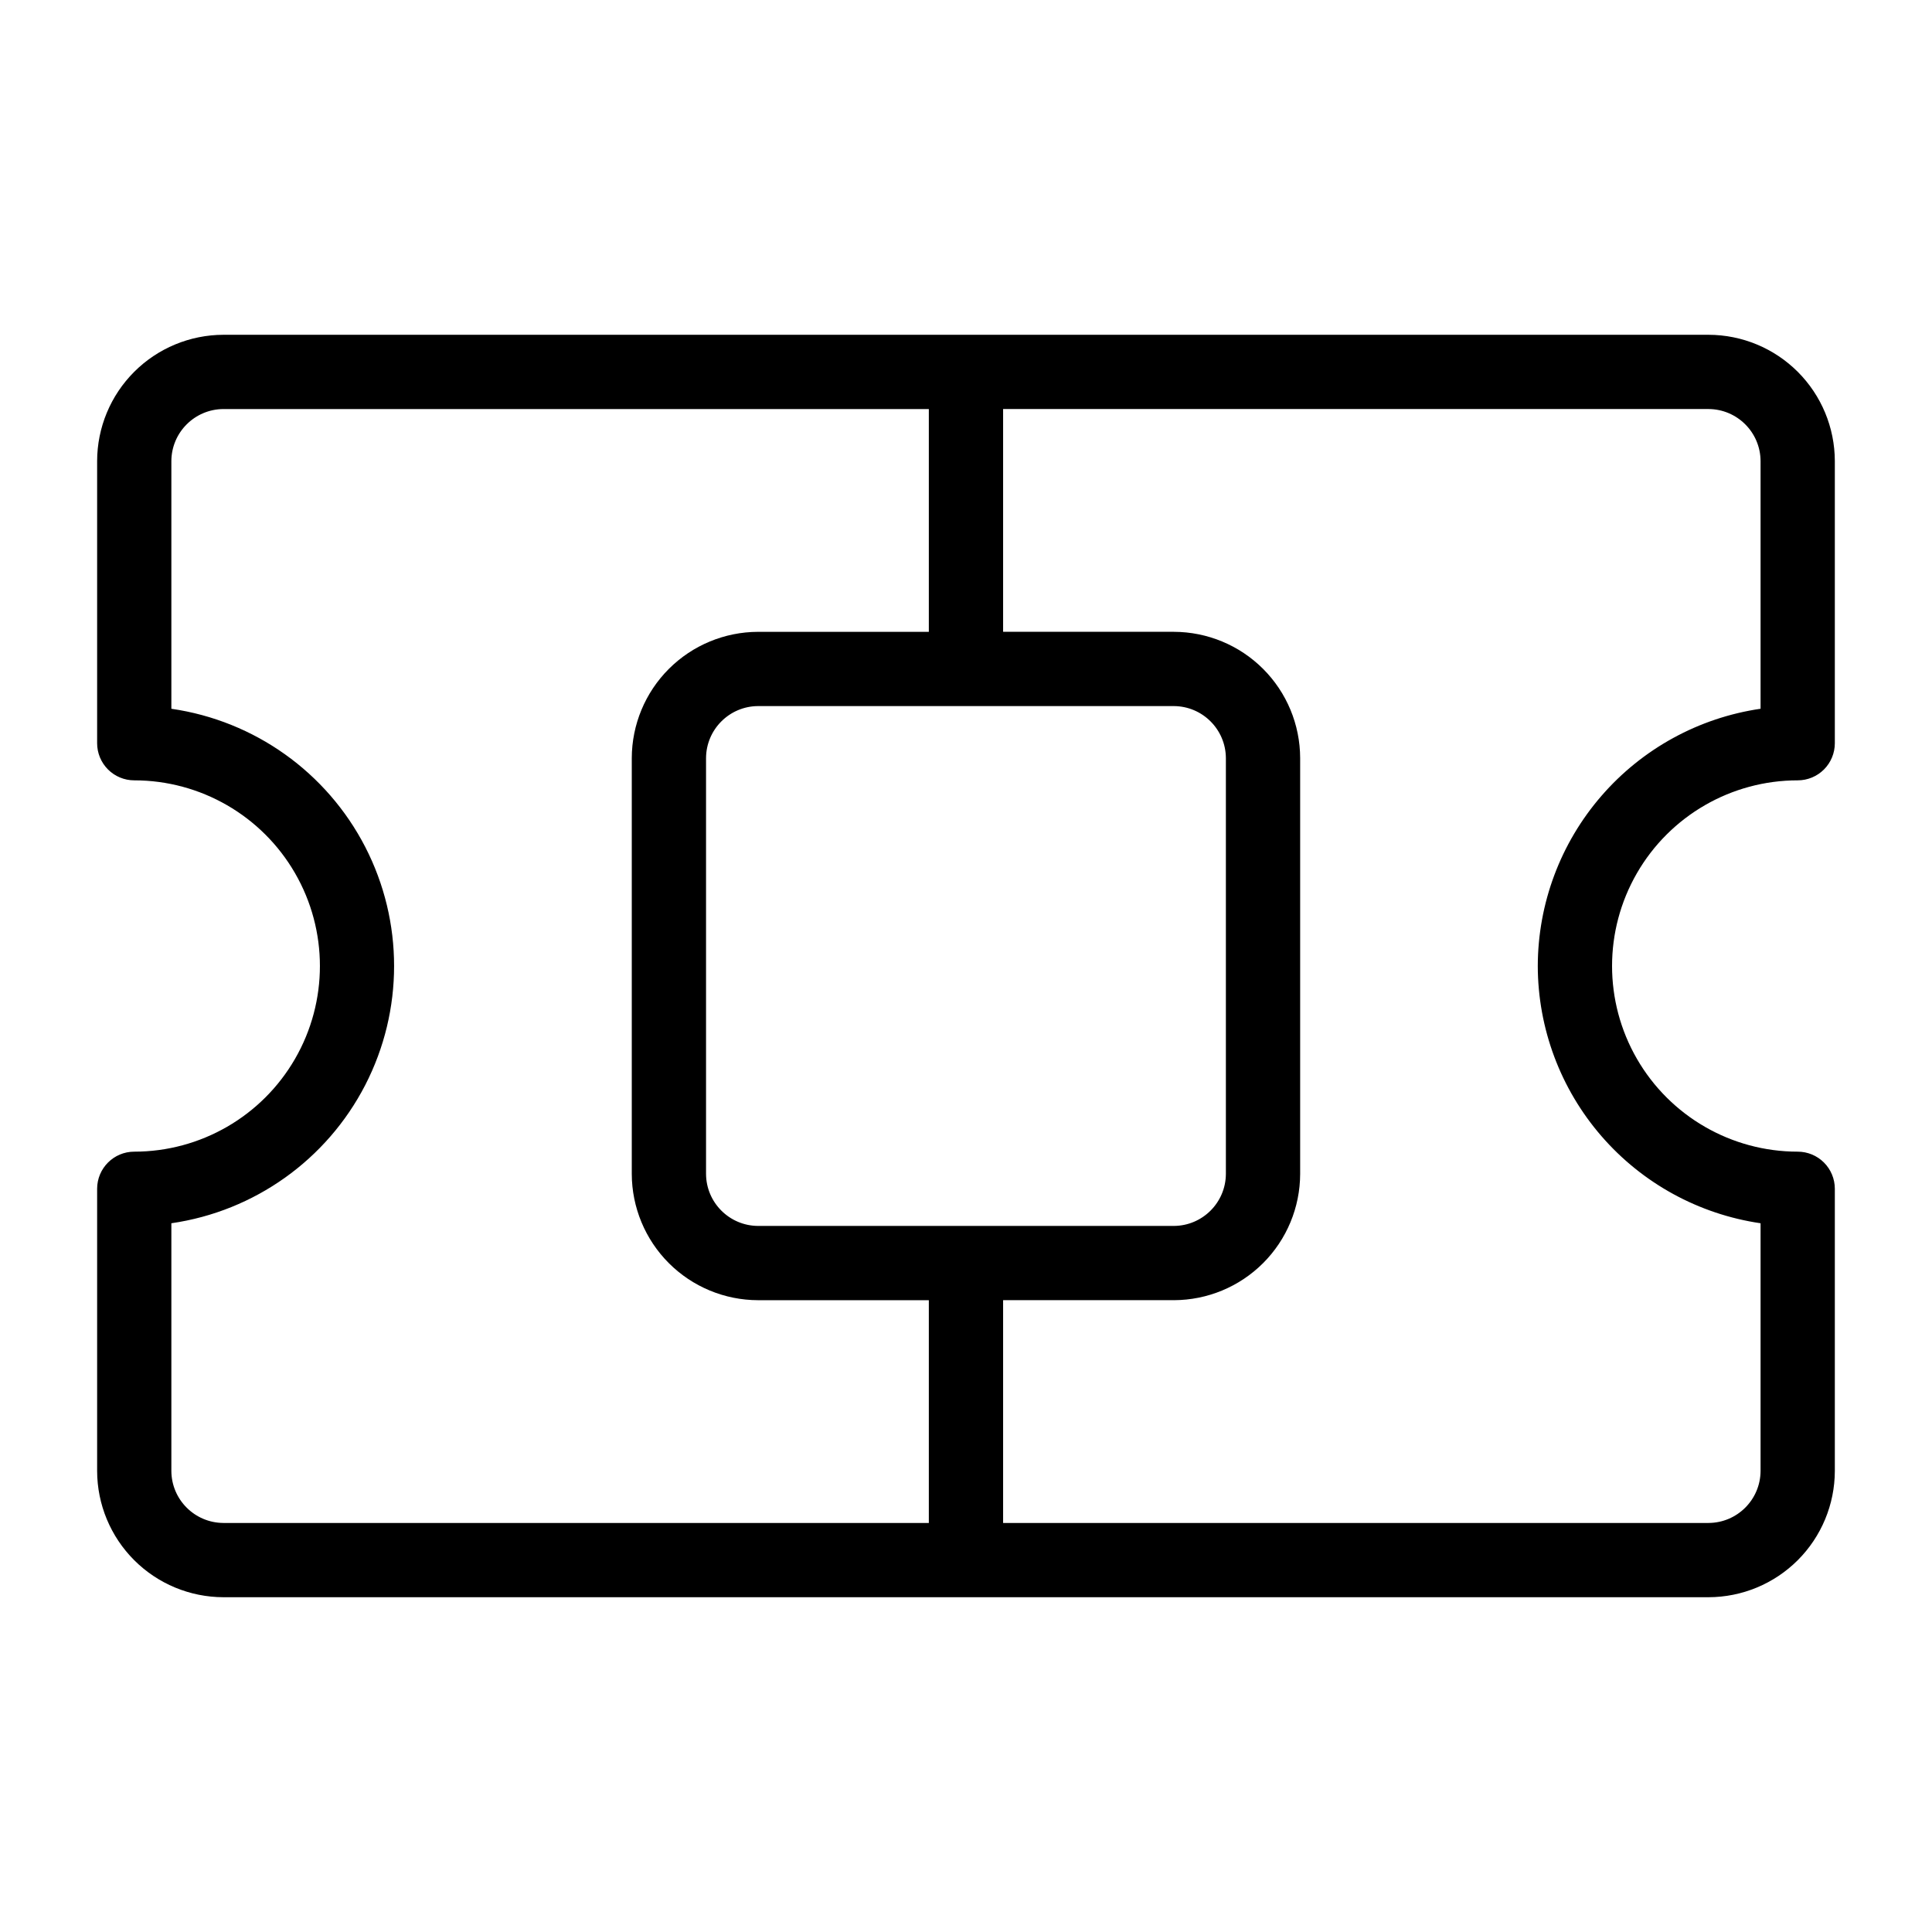
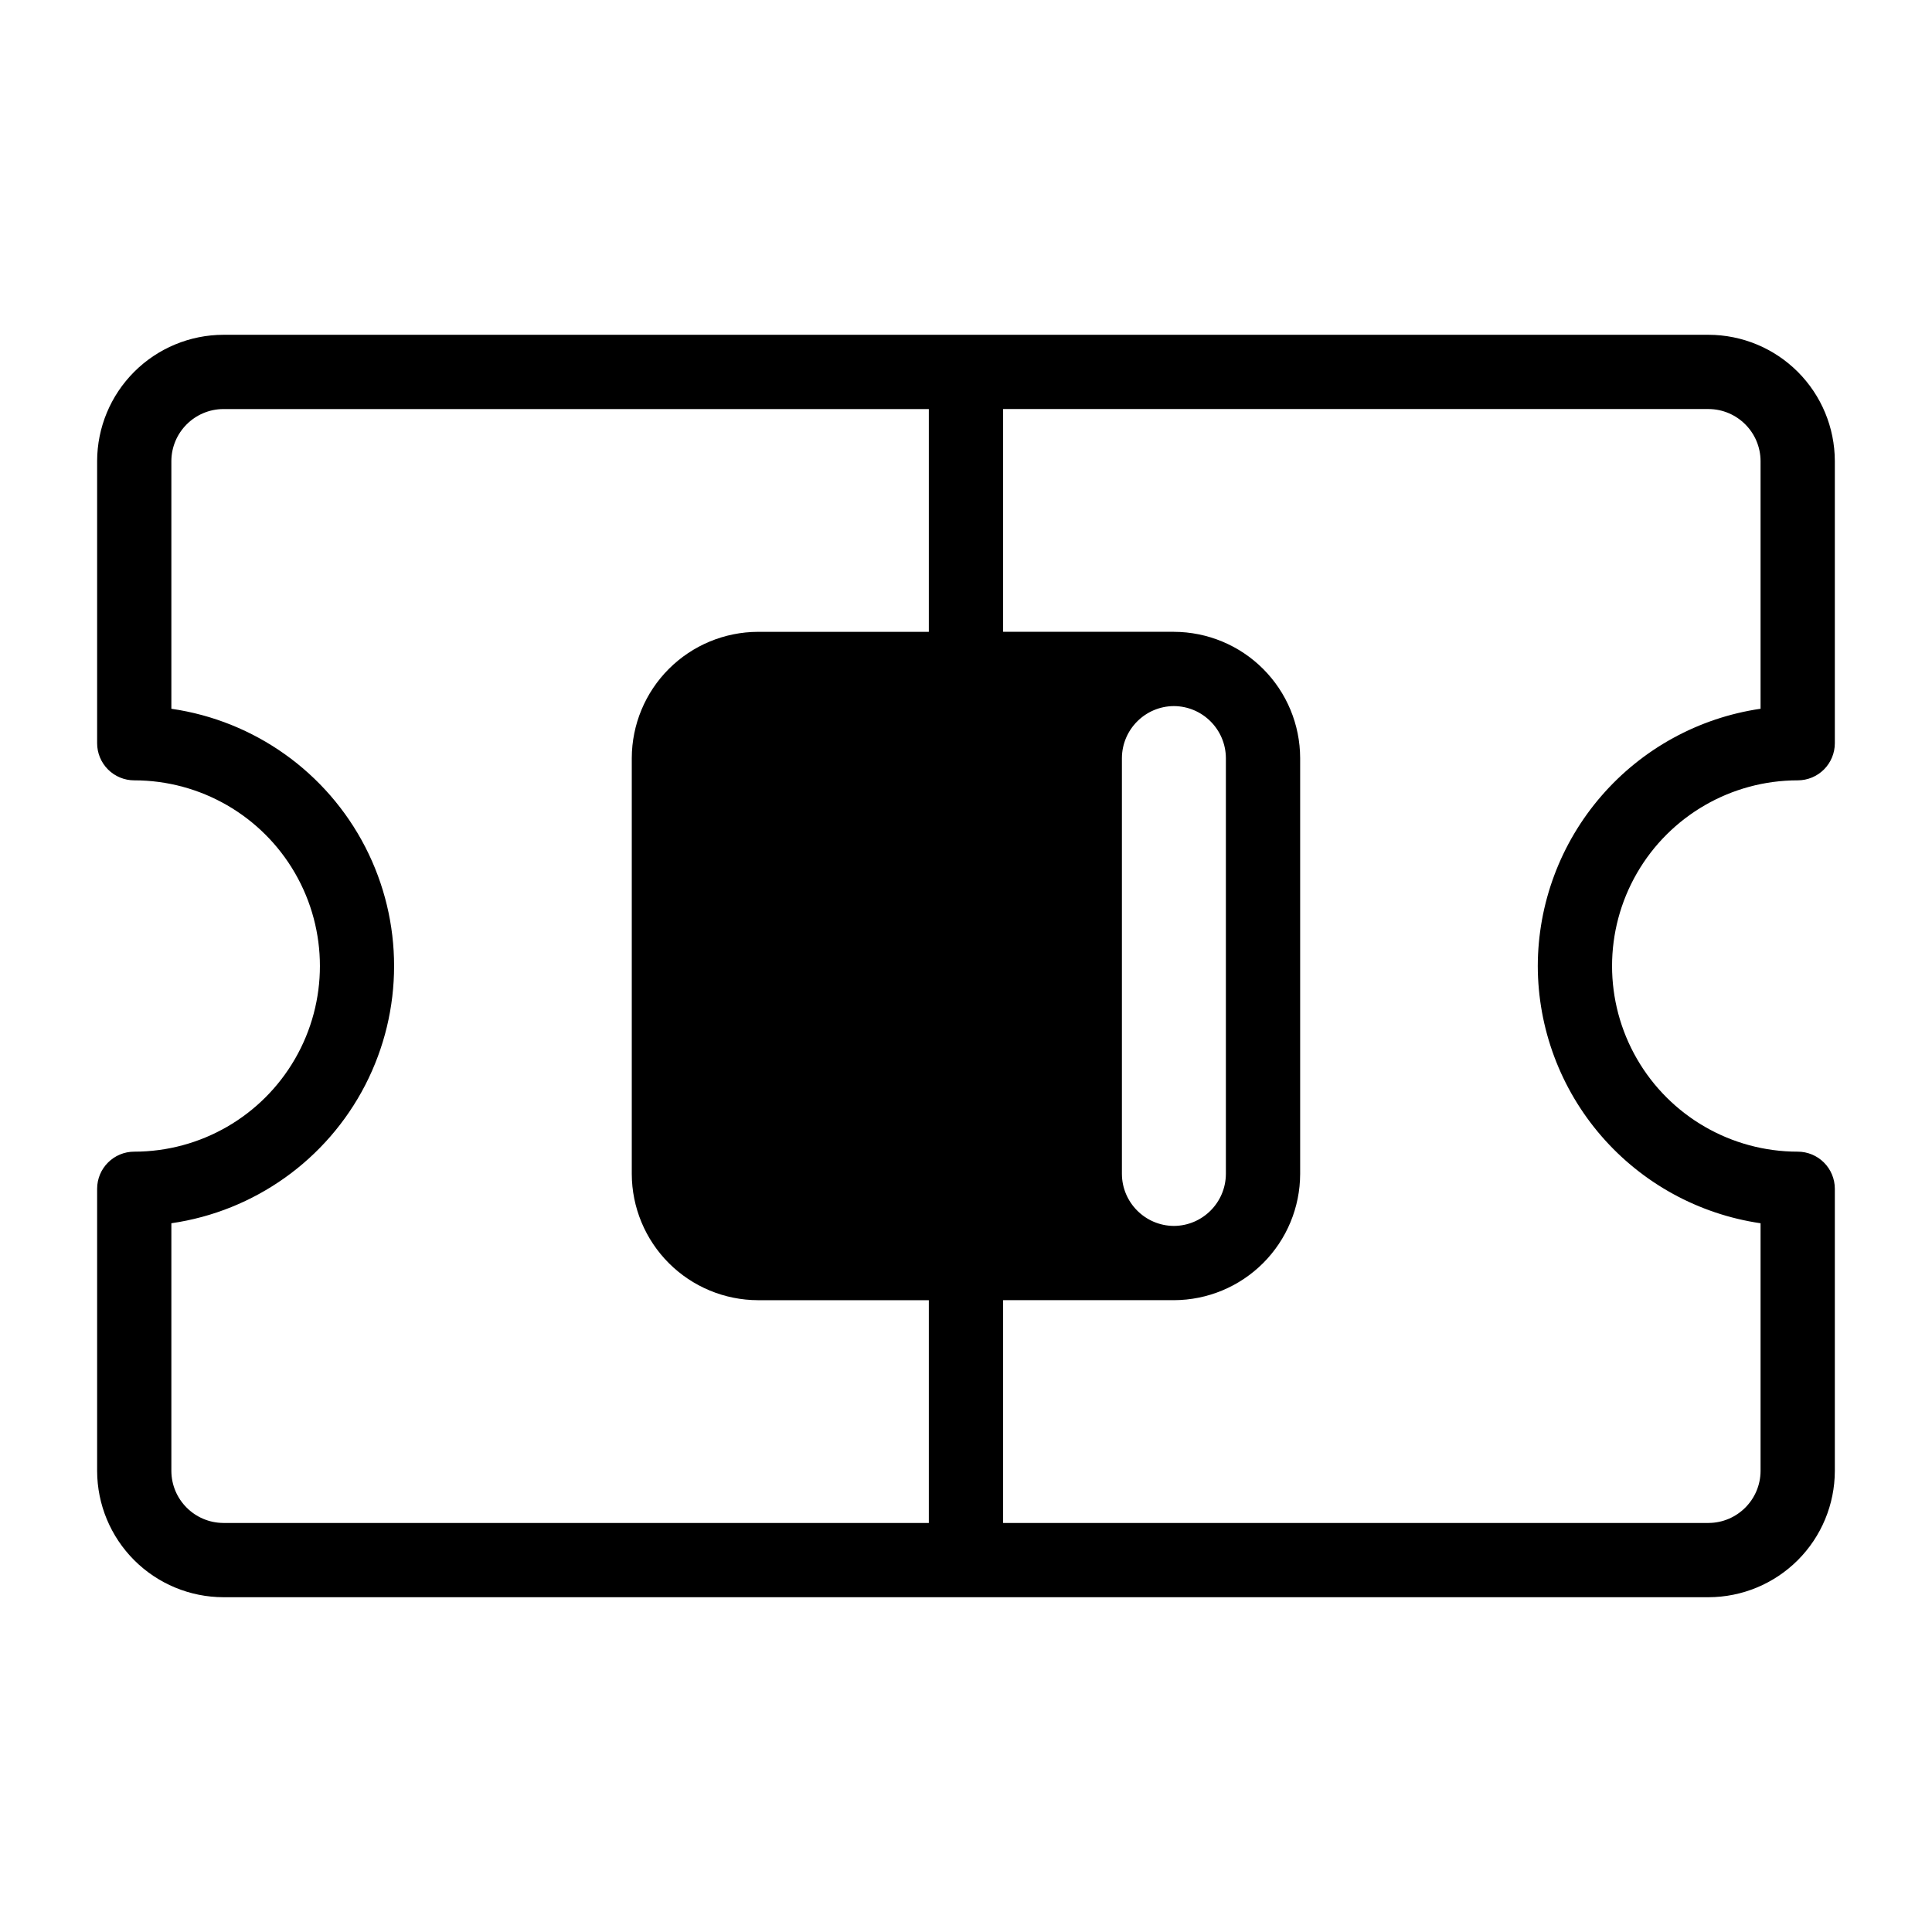
<svg xmlns="http://www.w3.org/2000/svg" fill="#000000" width="800px" height="800px" version="1.1" viewBox="144 144 512 512">
-   <path d="m620.41 350.8c2.609 0 5.113-1.035 6.961-2.879 1.844-1.848 2.879-4.352 2.879-6.961v-74.781c-0.02-8.867-3.551-17.367-9.82-23.637-6.269-6.269-14.77-9.801-23.633-9.82h-393.6c-8.867 0.02-17.367 3.551-23.637 9.82-6.269 6.269-9.801 14.77-9.82 23.637v74.785-0.004c0 2.609 1.035 5.113 2.883 6.961 1.844 1.844 4.348 2.879 6.957 2.879 17.578 0 33.82 9.379 42.609 24.602 8.789 15.223 8.789 33.977 0 49.199-8.789 15.223-25.031 24.602-42.609 24.602-5.434 0-9.84 4.406-9.84 9.84v74.785c0.02 8.867 3.551 17.363 9.82 23.633s14.77 9.801 23.637 9.82h393.6c8.863-0.02 17.363-3.551 23.633-9.82 6.269-6.269 9.801-14.766 9.82-23.633v-74.785c0-2.609-1.035-5.113-2.879-6.957-1.848-1.848-4.352-2.883-6.961-2.883-17.578 0-33.82-9.379-42.609-24.602-8.785-15.223-8.785-33.977 0-49.199 8.789-15.223 25.031-24.602 42.609-24.602zm-230.26 196.8h-186.96c-7.59-0.043-13.734-6.184-13.777-13.773v-65.652c22.039-3.188 41.18-16.832 51.379-36.625 10.195-19.797 10.195-43.301 0-63.098-10.199-19.793-29.34-33.438-51.379-36.621v-65.652c0.043-7.594 6.188-13.734 13.777-13.777h186.96v59.039h-45.266c-8.867 0.023-17.363 3.555-23.633 9.824s-9.801 14.766-9.824 23.633v110.21c0.023 8.867 3.555 17.367 9.824 23.637s14.766 9.801 23.633 9.82h45.266zm64.945-216.48c7.59 0.043 13.734 6.188 13.777 13.777v110.21c-0.043 7.59-6.188 13.734-13.777 13.777h-110.21c-7.59-0.043-13.734-6.188-13.777-13.777v-110.21c0.043-7.59 6.188-13.734 13.777-13.777zm96.434 68.883c0.031 16.551 6.012 32.543 16.852 45.059 10.836 12.512 25.809 20.715 42.188 23.113v65.652c-0.043 7.59-6.184 13.73-13.773 13.773h-186.96v-59.039h45.262c8.867-0.02 17.367-3.551 23.637-9.82s9.801-14.77 9.82-23.637v-110.21c-0.02-8.867-3.551-17.363-9.82-23.633s-14.77-9.801-23.637-9.824h-45.262v-59.039h186.96c7.59 0.043 13.73 6.184 13.773 13.777v65.652c-16.379 2.394-31.352 10.598-42.188 23.113-10.84 12.512-16.82 28.504-16.852 45.059z" />
+   <path d="m620.41 350.8c2.609 0 5.113-1.035 6.961-2.879 1.844-1.848 2.879-4.352 2.879-6.961v-74.781c-0.02-8.867-3.551-17.367-9.82-23.637-6.269-6.269-14.77-9.801-23.633-9.82h-393.6c-8.867 0.02-17.367 3.551-23.637 9.82-6.269 6.269-9.801 14.77-9.82 23.637v74.785-0.004c0 2.609 1.035 5.113 2.883 6.961 1.844 1.844 4.348 2.879 6.957 2.879 17.578 0 33.82 9.379 42.609 24.602 8.789 15.223 8.789 33.977 0 49.199-8.789 15.223-25.031 24.602-42.609 24.602-5.434 0-9.84 4.406-9.84 9.84v74.785c0.02 8.867 3.551 17.363 9.82 23.633s14.77 9.801 23.637 9.82h393.6c8.863-0.02 17.363-3.551 23.633-9.82 6.269-6.269 9.801-14.766 9.82-23.633v-74.785c0-2.609-1.035-5.113-2.879-6.957-1.848-1.848-4.352-2.883-6.961-2.883-17.578 0-33.82-9.379-42.609-24.602-8.785-15.223-8.785-33.977 0-49.199 8.789-15.223 25.031-24.602 42.609-24.602zm-230.26 196.8h-186.96c-7.59-0.043-13.734-6.184-13.777-13.773v-65.652c22.039-3.188 41.18-16.832 51.379-36.625 10.195-19.797 10.195-43.301 0-63.098-10.199-19.793-29.34-33.438-51.379-36.621v-65.652c0.043-7.594 6.188-13.734 13.777-13.777h186.96v59.039h-45.266c-8.867 0.023-17.363 3.555-23.633 9.824s-9.801 14.766-9.824 23.633v110.21c0.023 8.867 3.555 17.367 9.824 23.637s14.766 9.801 23.633 9.82h45.266zm64.945-216.48c7.59 0.043 13.734 6.188 13.777 13.777v110.21c-0.043 7.59-6.188 13.734-13.777 13.777c-7.59-0.043-13.734-6.188-13.777-13.777v-110.21c0.043-7.59 6.188-13.734 13.777-13.777zm96.434 68.883c0.031 16.551 6.012 32.543 16.852 45.059 10.836 12.512 25.809 20.715 42.188 23.113v65.652c-0.043 7.59-6.184 13.73-13.773 13.773h-186.96v-59.039h45.262c8.867-0.02 17.367-3.551 23.637-9.82s9.801-14.77 9.82-23.637v-110.21c-0.02-8.867-3.551-17.363-9.82-23.633s-14.77-9.801-23.637-9.824h-45.262v-59.039h186.96c7.59 0.043 13.73 6.184 13.773 13.777v65.652c-16.379 2.394-31.352 10.598-42.188 23.113-10.84 12.512-16.82 28.504-16.852 45.059z" />
</svg>